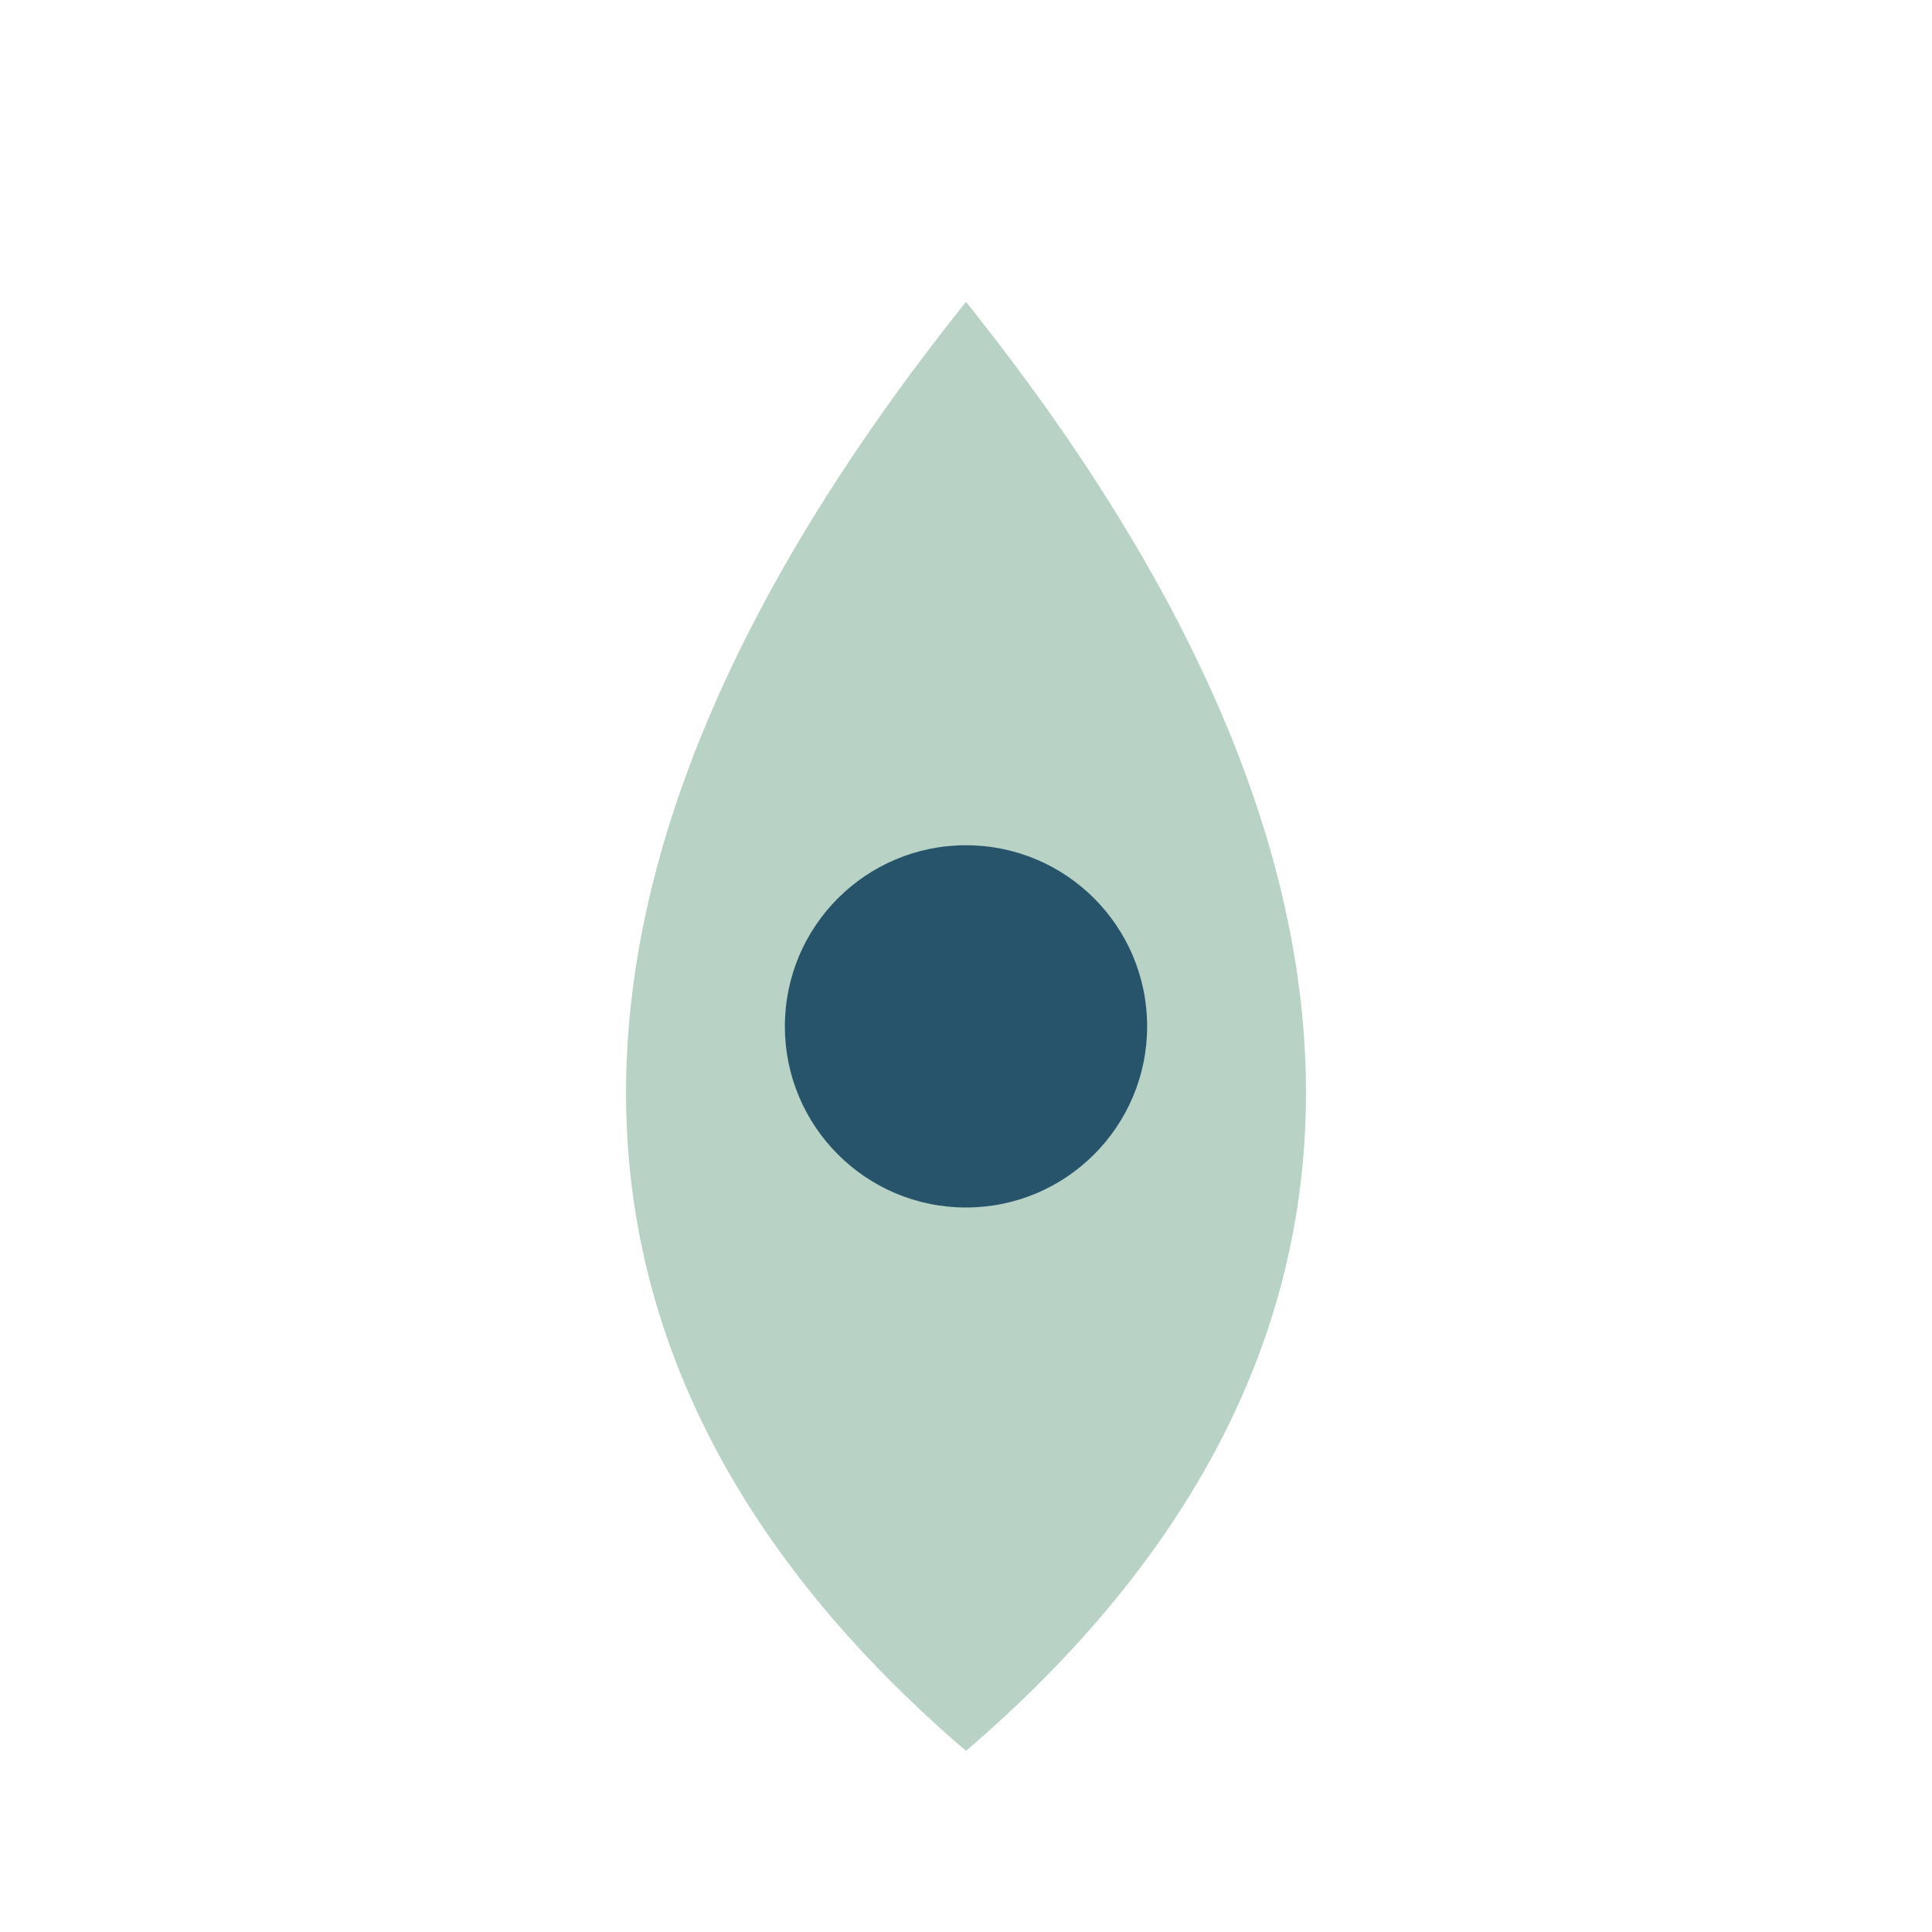
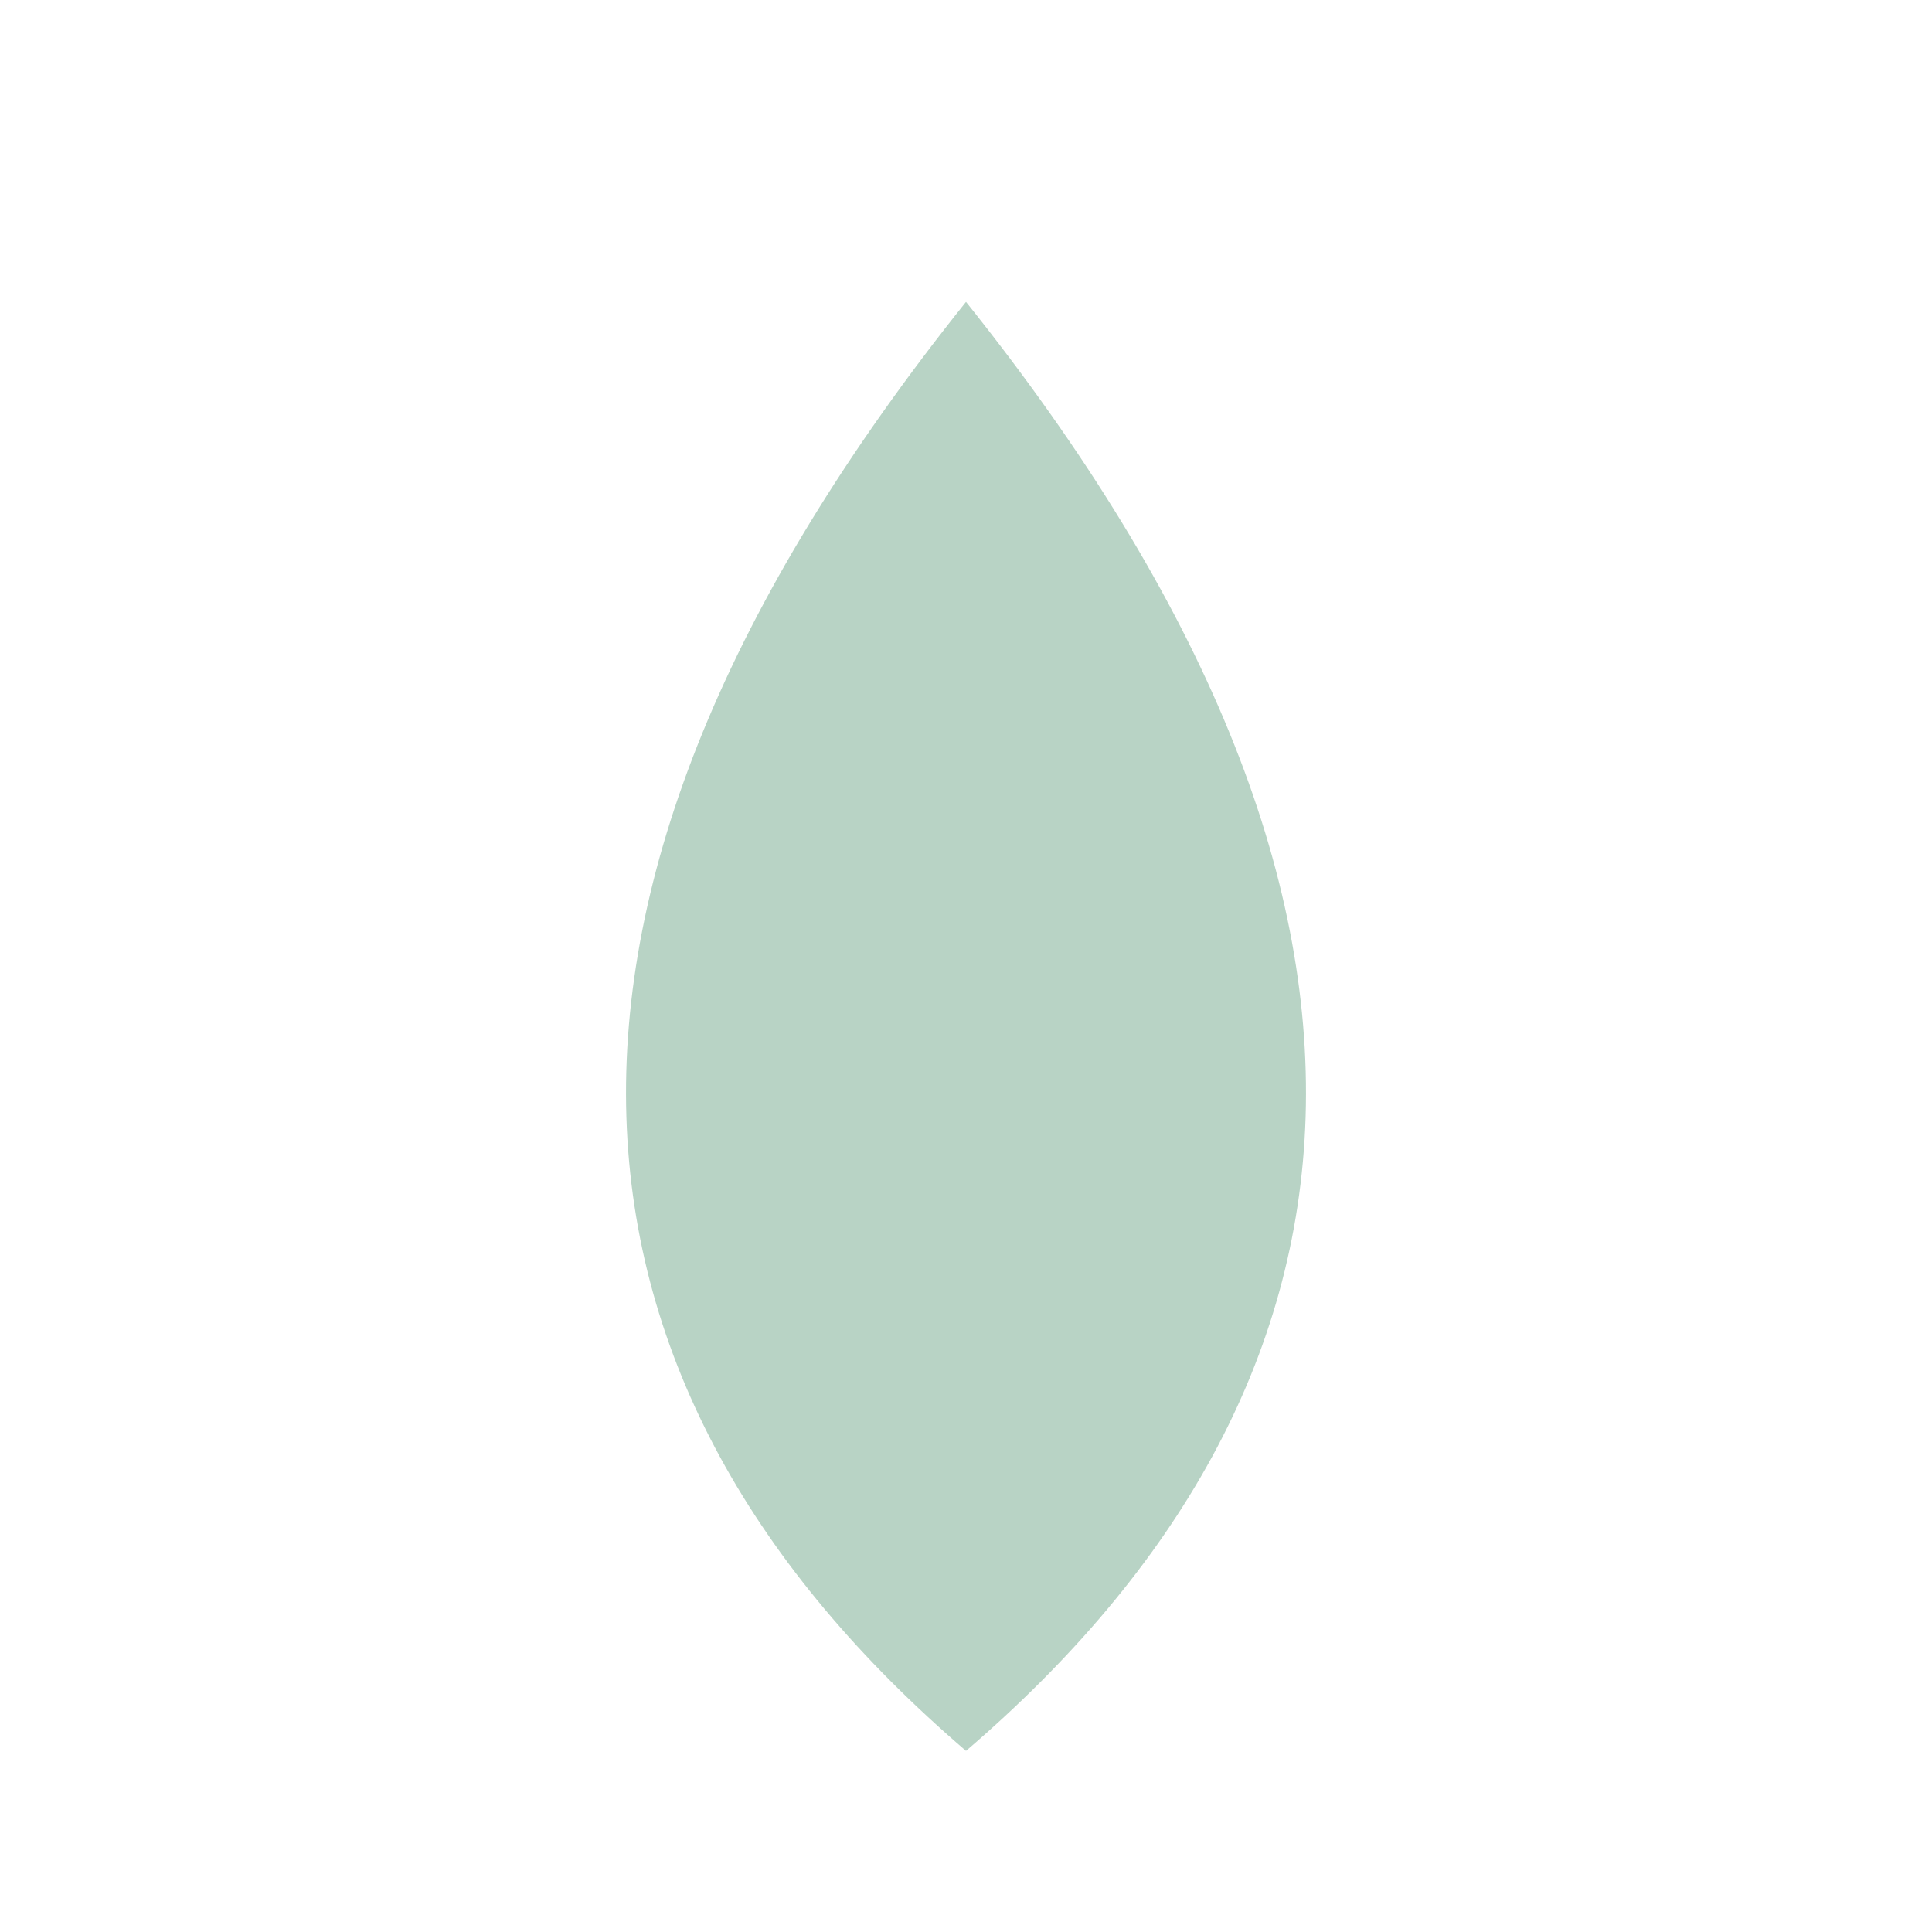
<svg xmlns="http://www.w3.org/2000/svg" width="32" height="32" viewBox="0 0 32 32">
  <path fill="#B8D3C5" d="M16 29c7-6 8-14 0-24C8 15 9 23 16 29z" />
-   <circle cx="16" cy="17" r="3" fill="#27546B" />
</svg>